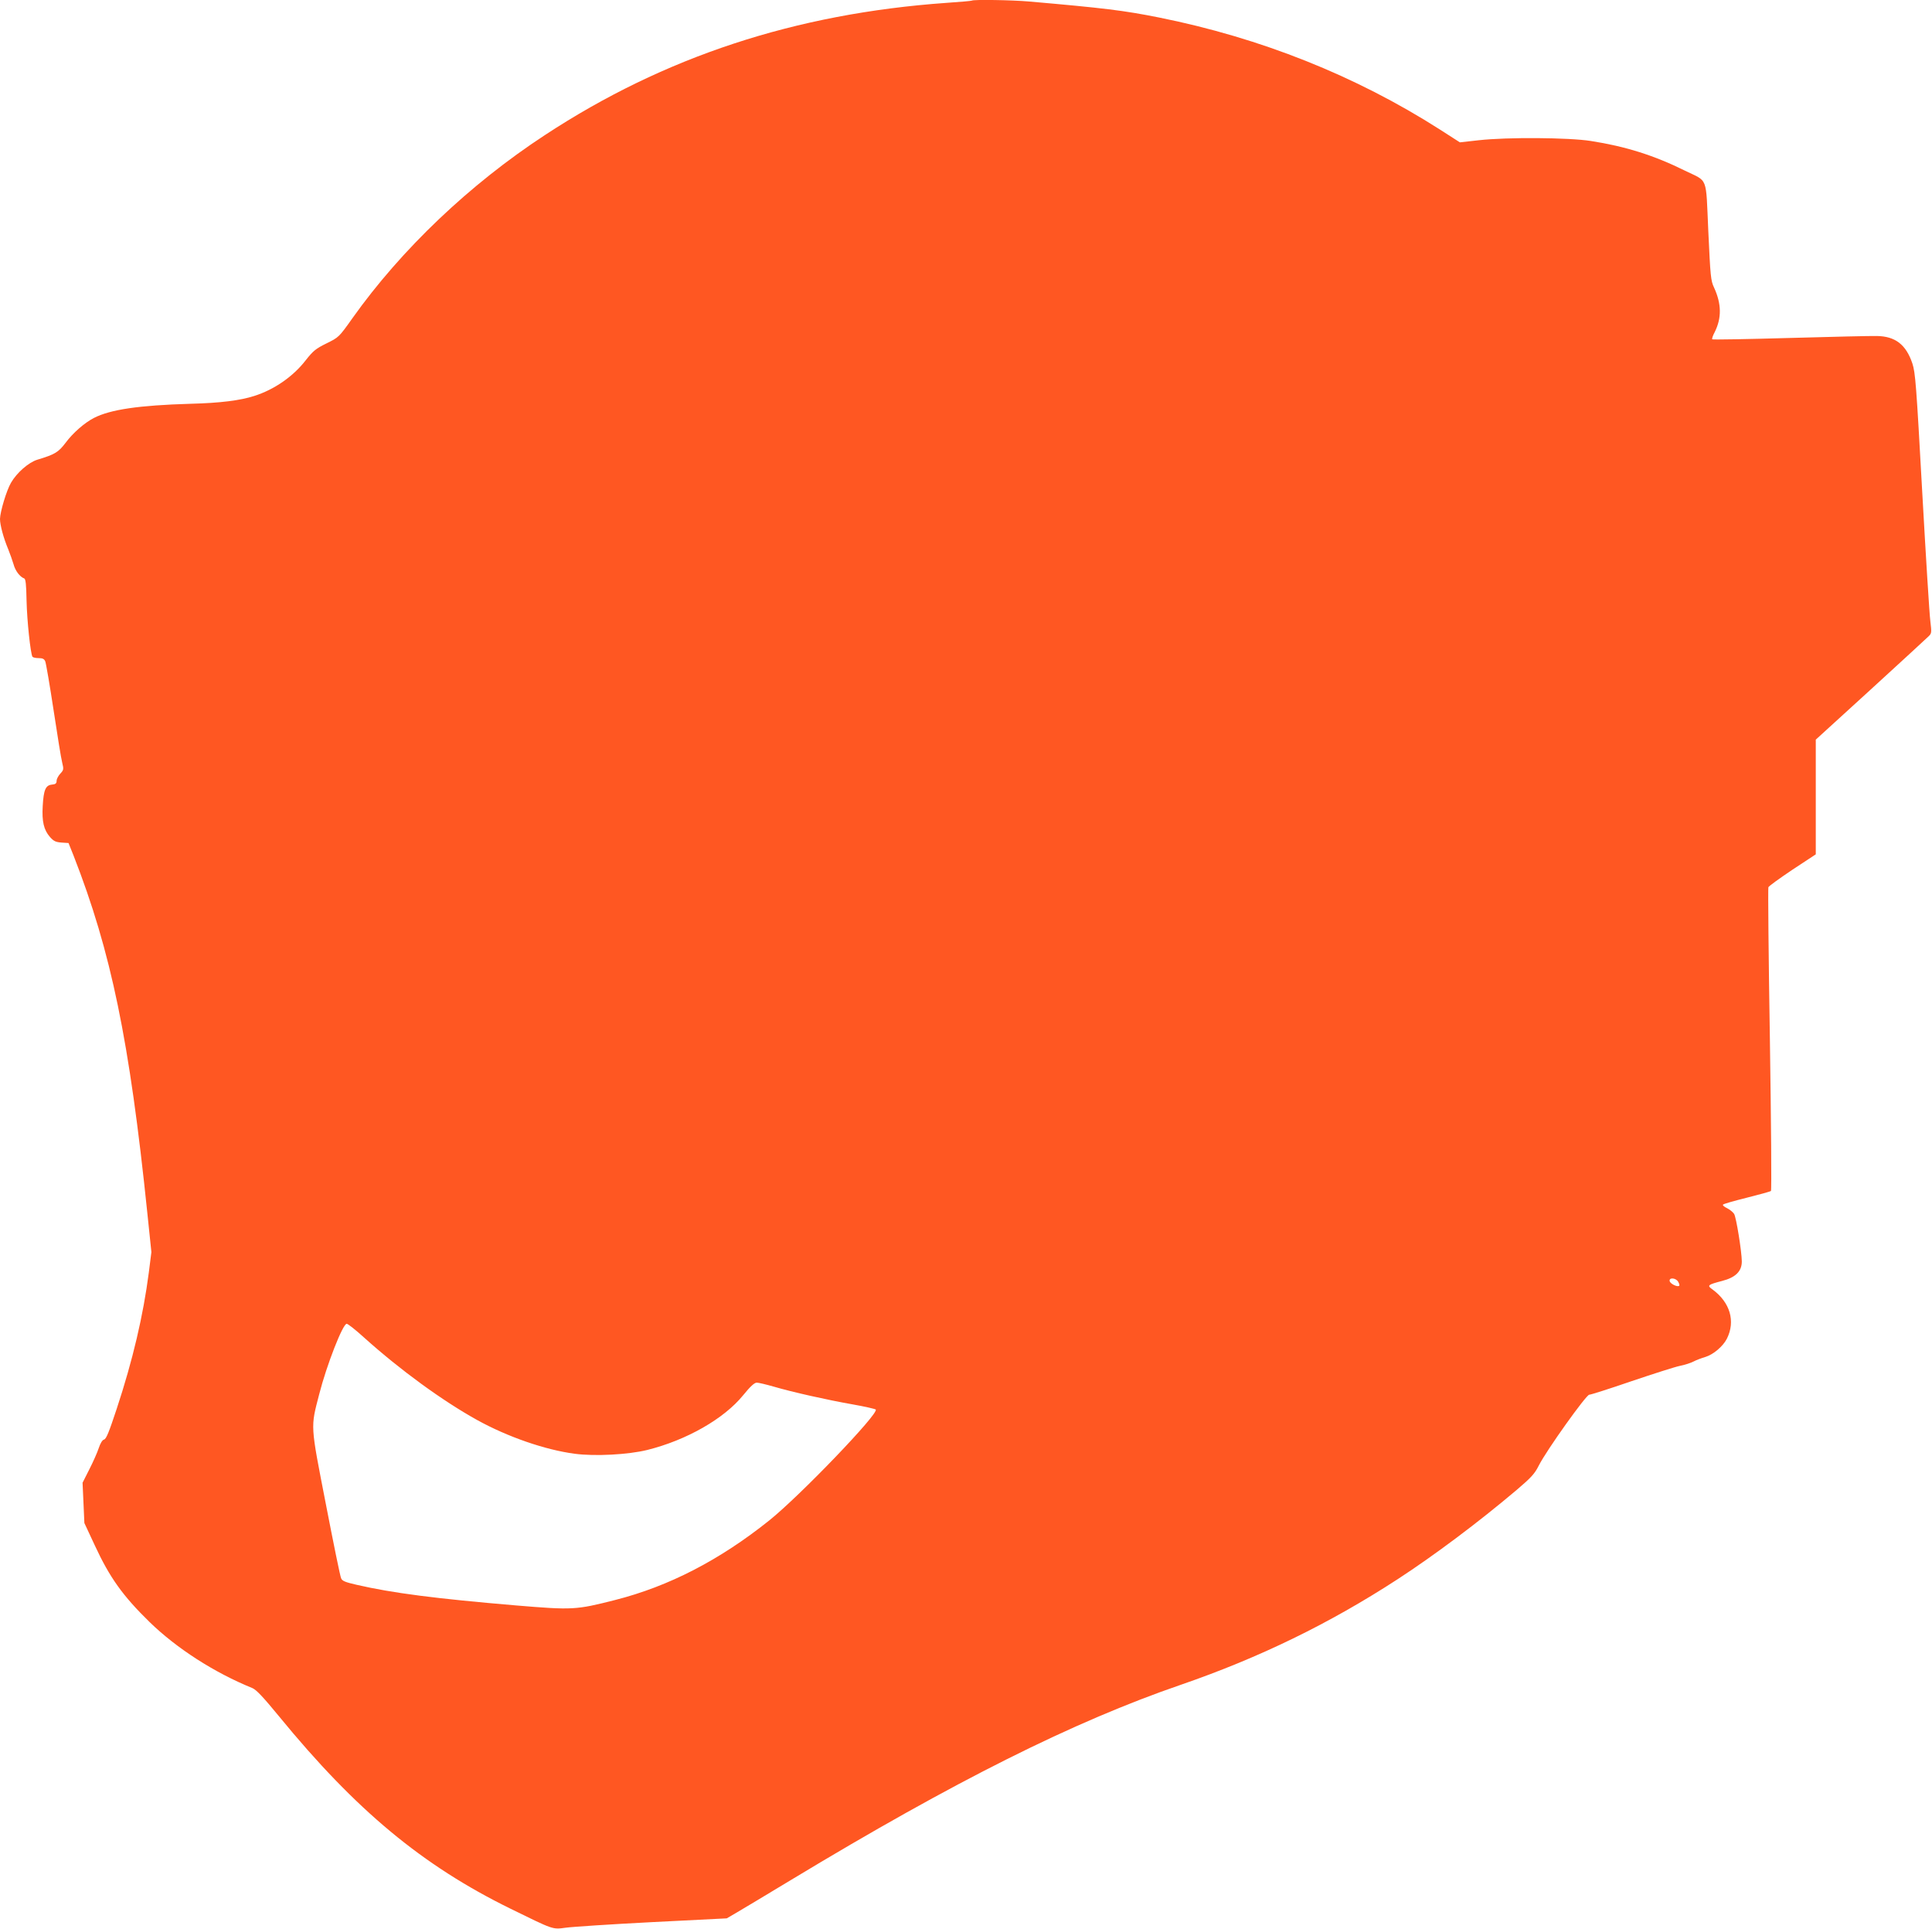
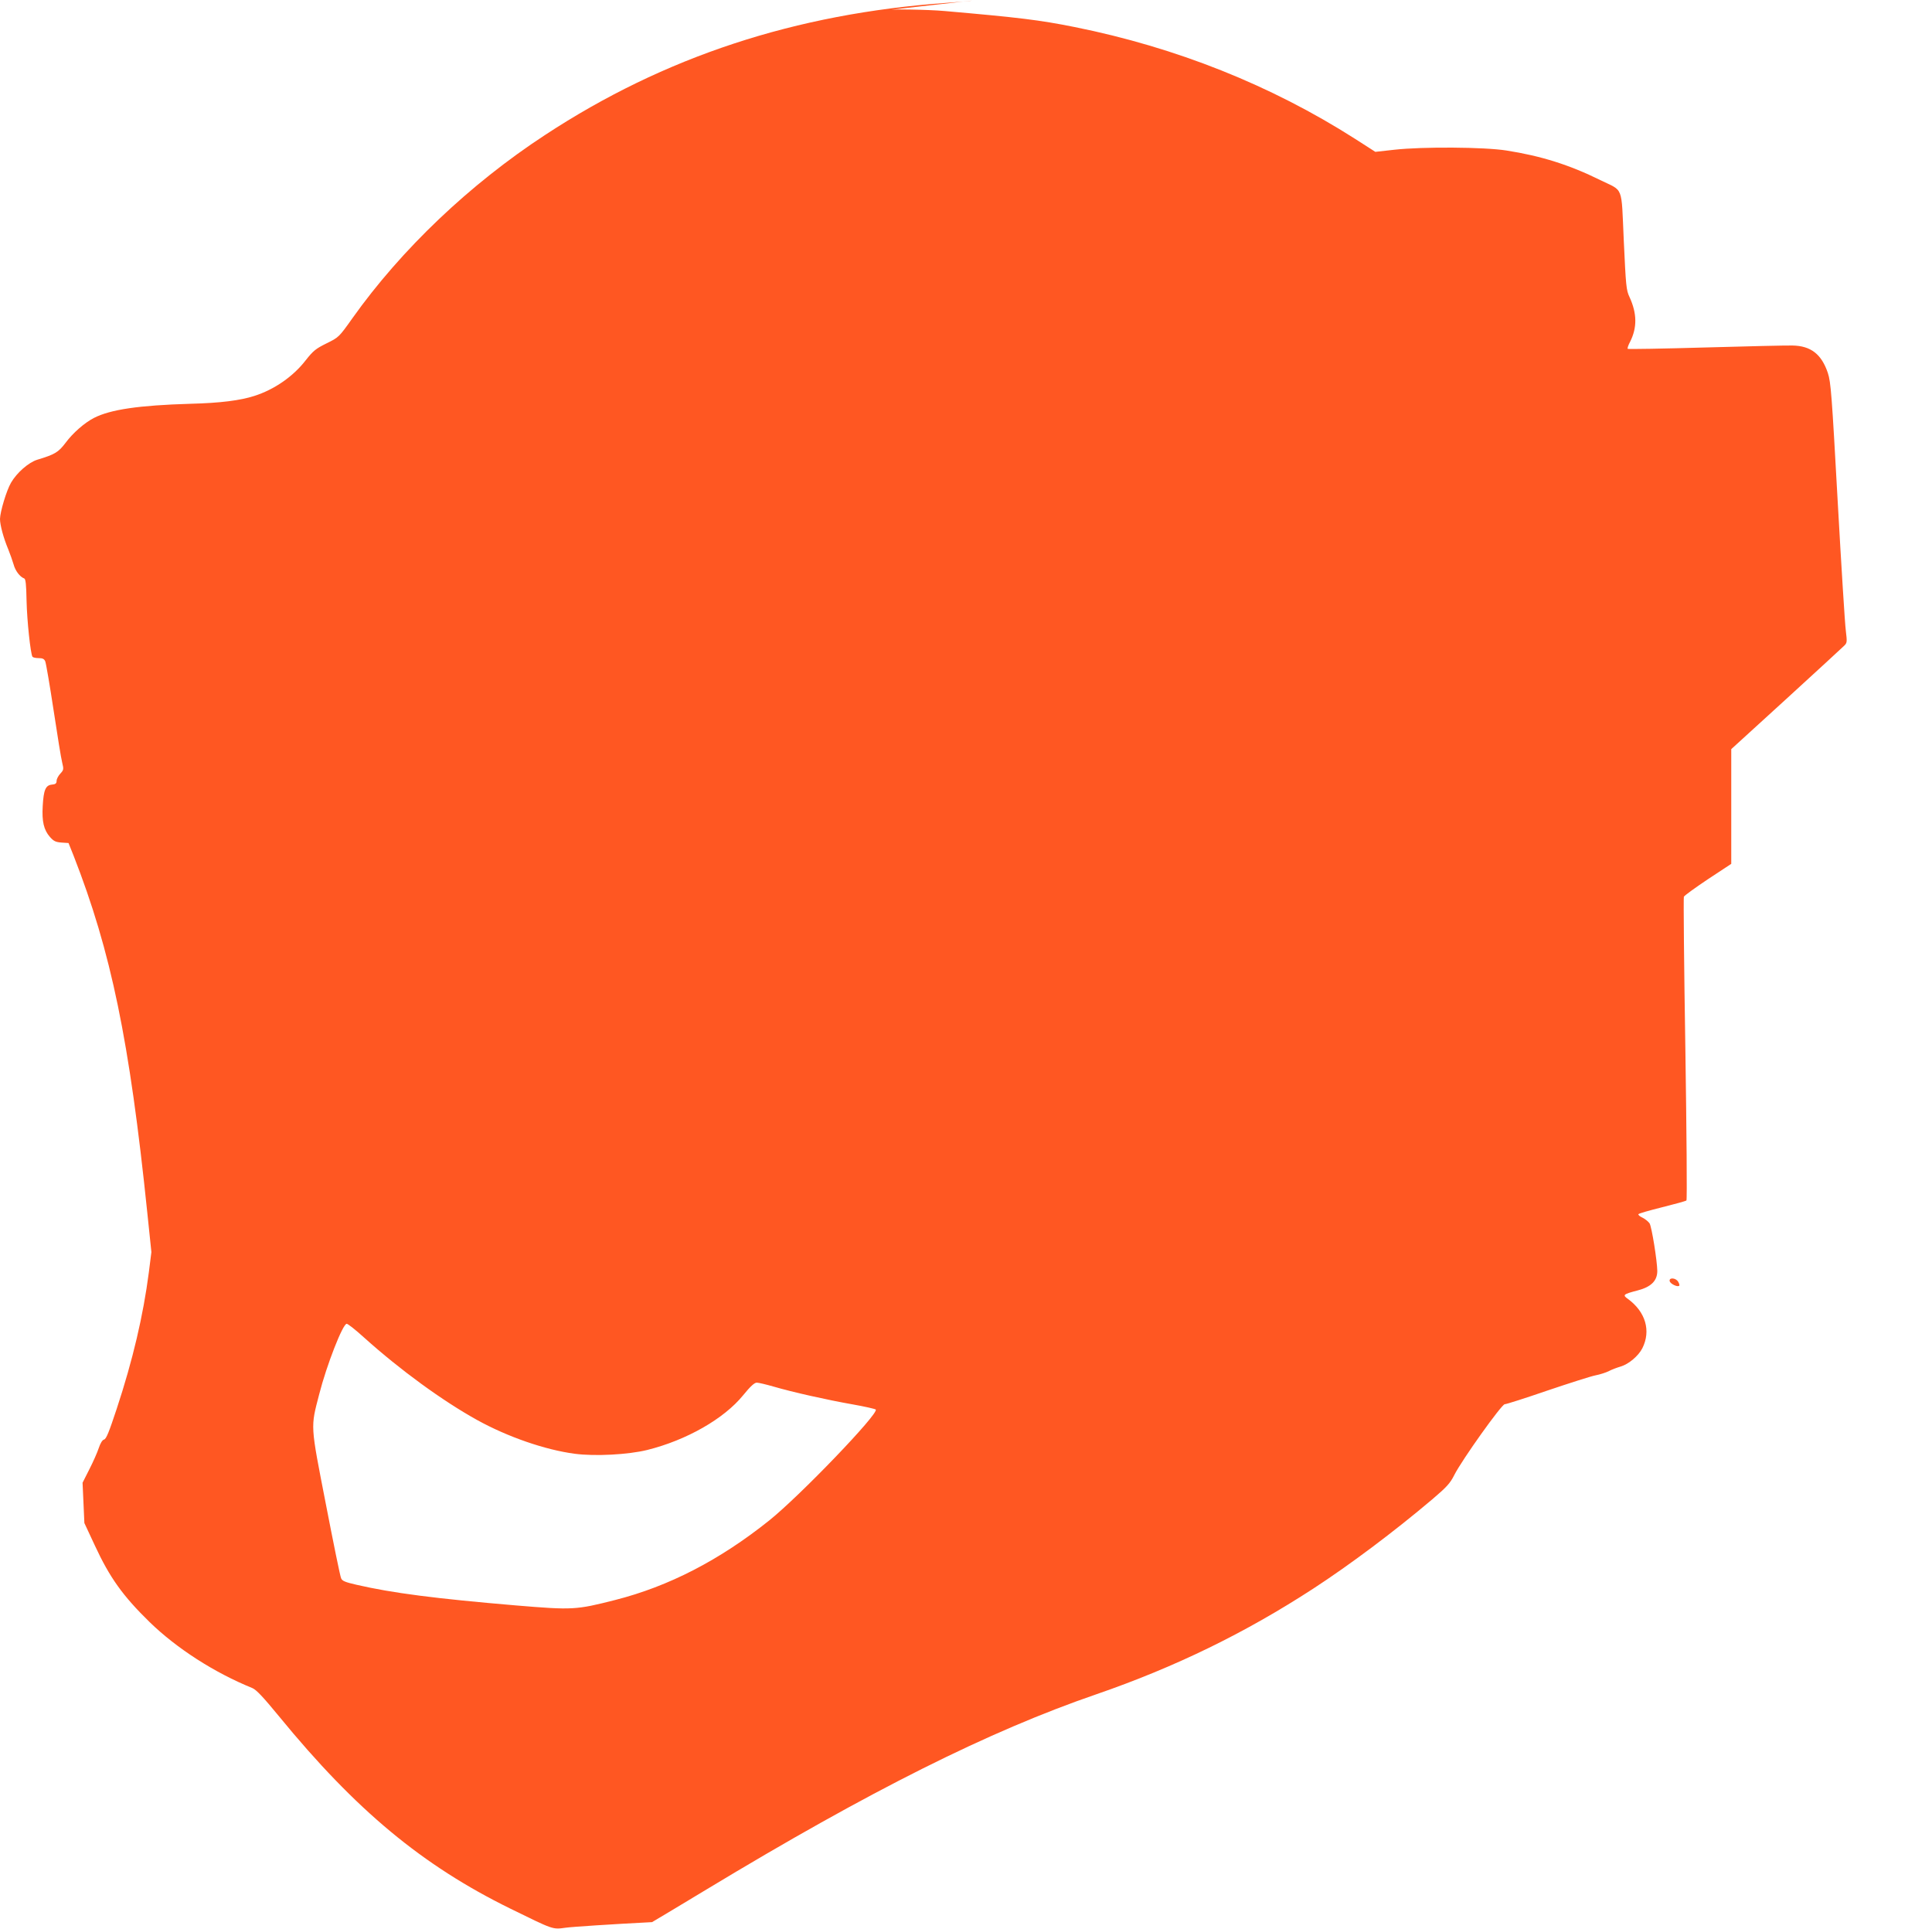
<svg xmlns="http://www.w3.org/2000/svg" version="1.0" width="1280pt" height="1278pt" viewBox="0 0 1280 1278" preserveAspectRatio="xMidYMid meet">
  <g transform="translate(0,1278) scale(0.1,-0.1)" fill="#ff5722" stroke="none">
-     <path d="M6439 12776 c-2 -2 -78 -9 -169 -15 -1000 -71 -1870 -357 -2660 -876 -498 -326 -951 -757 -1275 -1213 -90 -127 -91 -127 -172 -167 -71 -35 -88 -49 -137 -111 -83 -108 -209 -195 -341 -237 -93 -30 -225 -47 -423 -52 -342 -10 -531 -38 -640 -94 -62 -32 -139 -99 -187 -164 -49 -64 -70 -77 -189 -113 -57 -18 -135 -86 -173 -152 -30 -51 -72 -192 -73 -240 0 -40 23 -126 55 -202 12 -30 28 -75 35 -99 11 -42 42 -83 70 -93 10 -3 14 -38 16 -149 3 -132 26 -347 39 -370 4 -5 22 -9 41 -9 26 0 37 -5 44 -22 5 -13 30 -158 55 -323 25 -165 50 -321 57 -347 11 -45 10 -49 -13 -74 -13 -14 -24 -35 -24 -47 0 -17 -7 -23 -31 -25 -42 -4 -55 -35 -61 -142 -6 -102 7 -158 48 -205 25 -28 38 -34 77 -37 l46 -3 34 -85 c248 -635 370 -1222 488 -2365 l27 -260 -17 -135 c-37 -285 -106 -580 -213 -904 -50 -151 -69 -200 -84 -203 -11 -3 -24 -24 -35 -57 -9 -28 -37 -91 -62 -140 l-45 -89 6 -133 6 -134 69 -148 c99 -214 186 -335 363 -508 180 -175 429 -335 680 -437 27 -11 72 -59 178 -188 509 -622 949 -987 1531 -1273 290 -142 279 -139 368 -127 42 6 300 23 572 37 l495 25 65 38 c36 21 198 118 360 216 1086 656 1872 1049 2585 1294 519 179 983 405 1435 699 244 159 535 377 788 591 96 82 119 106 147 162 51 101 314 469 334 469 10 0 136 40 281 90 145 49 289 95 319 101 31 6 72 19 91 29 19 10 54 23 78 30 53 16 117 70 143 121 58 115 22 241 -96 327 -37 26 -31 31 65 56 89 23 130 64 130 129 -1 69 -37 292 -51 315 -8 12 -29 29 -47 38 -18 8 -30 19 -27 23 2 5 73 25 157 46 84 21 157 41 161 45 5 4 1 456 -7 1003 -9 548 -13 1002 -10 1009 2 7 74 59 159 116 l155 102 0 380 0 380 363 331 c199 182 372 341 384 353 21 20 21 25 12 101 -6 44 -30 431 -54 860 -39 706 -45 786 -65 847 -42 125 -113 180 -235 182 -38 1 -298 -5 -578 -13 -279 -8 -510 -12 -513 -9 -3 4 4 25 16 47 47 94 46 187 -4 296 -22 46 -24 74 -38 373 -17 373 1 325 -156 402 -204 101 -392 160 -622 196 -145 23 -553 26 -742 5 l-126 -14 -134 86 c-558 356 -1186 606 -1859 741 -235 47 -369 63 -861 106 -112 10 -370 14 -379 6z m4679 -8487 c7 -12 11 -24 7 -27 -10 -11 -60 13 -63 31 -5 25 40 22 56 -4z m-8705 -371 c237 -213 518 -418 749 -546 201 -111 449 -197 645 -223 135 -18 355 -6 481 25 261 65 509 207 635 362 49 60 75 84 91 84 12 0 62 -12 111 -26 126 -37 354 -88 524 -118 80 -14 149 -30 153 -34 24 -24 -503 -573 -707 -736 -328 -262 -665 -436 -1020 -526 -259 -66 -281 -67 -655 -36 -532 45 -820 82 -1058 137 -74 17 -95 25 -102 43 -6 11 -51 233 -101 491 -104 534 -102 505 -44 729 49 192 156 466 182 466 8 0 60 -41 116 -92z" />
+     <path d="M6439 12776 c-2 -2 -78 -9 -169 -15 -1000 -71 -1870 -357 -2660 -876 -498 -326 -951 -757 -1275 -1213 -90 -127 -91 -127 -172 -167 -71 -35 -88 -49 -137 -111 -83 -108 -209 -195 -341 -237 -93 -30 -225 -47 -423 -52 -342 -10 -531 -38 -640 -94 -62 -32 -139 -99 -187 -164 -49 -64 -70 -77 -189 -113 -57 -18 -135 -86 -173 -152 -30 -51 -72 -192 -73 -240 0 -40 23 -126 55 -202 12 -30 28 -75 35 -99 11 -42 42 -83 70 -93 10 -3 14 -38 16 -149 3 -132 26 -347 39 -370 4 -5 22 -9 41 -9 26 0 37 -5 44 -22 5 -13 30 -158 55 -323 25 -165 50 -321 57 -347 11 -45 10 -49 -13 -74 -13 -14 -24 -35 -24 -47 0 -17 -7 -23 -31 -25 -42 -4 -55 -35 -61 -142 -6 -102 7 -158 48 -205 25 -28 38 -34 77 -37 l46 -3 34 -85 c248 -635 370 -1222 488 -2365 l27 -260 -17 -135 c-37 -285 -106 -580 -213 -904 -50 -151 -69 -200 -84 -203 -11 -3 -24 -24 -35 -57 -9 -28 -37 -91 -62 -140 l-45 -89 6 -133 6 -134 69 -148 c99 -214 186 -335 363 -508 180 -175 429 -335 680 -437 27 -11 72 -59 178 -188 509 -622 949 -987 1531 -1273 290 -142 279 -139 368 -127 42 6 300 23 572 37 c36 21 198 118 360 216 1086 656 1872 1049 2585 1294 519 179 983 405 1435 699 244 159 535 377 788 591 96 82 119 106 147 162 51 101 314 469 334 469 10 0 136 40 281 90 145 49 289 95 319 101 31 6 72 19 91 29 19 10 54 23 78 30 53 16 117 70 143 121 58 115 22 241 -96 327 -37 26 -31 31 65 56 89 23 130 64 130 129 -1 69 -37 292 -51 315 -8 12 -29 29 -47 38 -18 8 -30 19 -27 23 2 5 73 25 157 46 84 21 157 41 161 45 5 4 1 456 -7 1003 -9 548 -13 1002 -10 1009 2 7 74 59 159 116 l155 102 0 380 0 380 363 331 c199 182 372 341 384 353 21 20 21 25 12 101 -6 44 -30 431 -54 860 -39 706 -45 786 -65 847 -42 125 -113 180 -235 182 -38 1 -298 -5 -578 -13 -279 -8 -510 -12 -513 -9 -3 4 4 25 16 47 47 94 46 187 -4 296 -22 46 -24 74 -38 373 -17 373 1 325 -156 402 -204 101 -392 160 -622 196 -145 23 -553 26 -742 5 l-126 -14 -134 86 c-558 356 -1186 606 -1859 741 -235 47 -369 63 -861 106 -112 10 -370 14 -379 6z m4679 -8487 c7 -12 11 -24 7 -27 -10 -11 -60 13 -63 31 -5 25 40 22 56 -4z m-8705 -371 c237 -213 518 -418 749 -546 201 -111 449 -197 645 -223 135 -18 355 -6 481 25 261 65 509 207 635 362 49 60 75 84 91 84 12 0 62 -12 111 -26 126 -37 354 -88 524 -118 80 -14 149 -30 153 -34 24 -24 -503 -573 -707 -736 -328 -262 -665 -436 -1020 -526 -259 -66 -281 -67 -655 -36 -532 45 -820 82 -1058 137 -74 17 -95 25 -102 43 -6 11 -51 233 -101 491 -104 534 -102 505 -44 729 49 192 156 466 182 466 8 0 60 -41 116 -92z" />
  </g>
</svg>